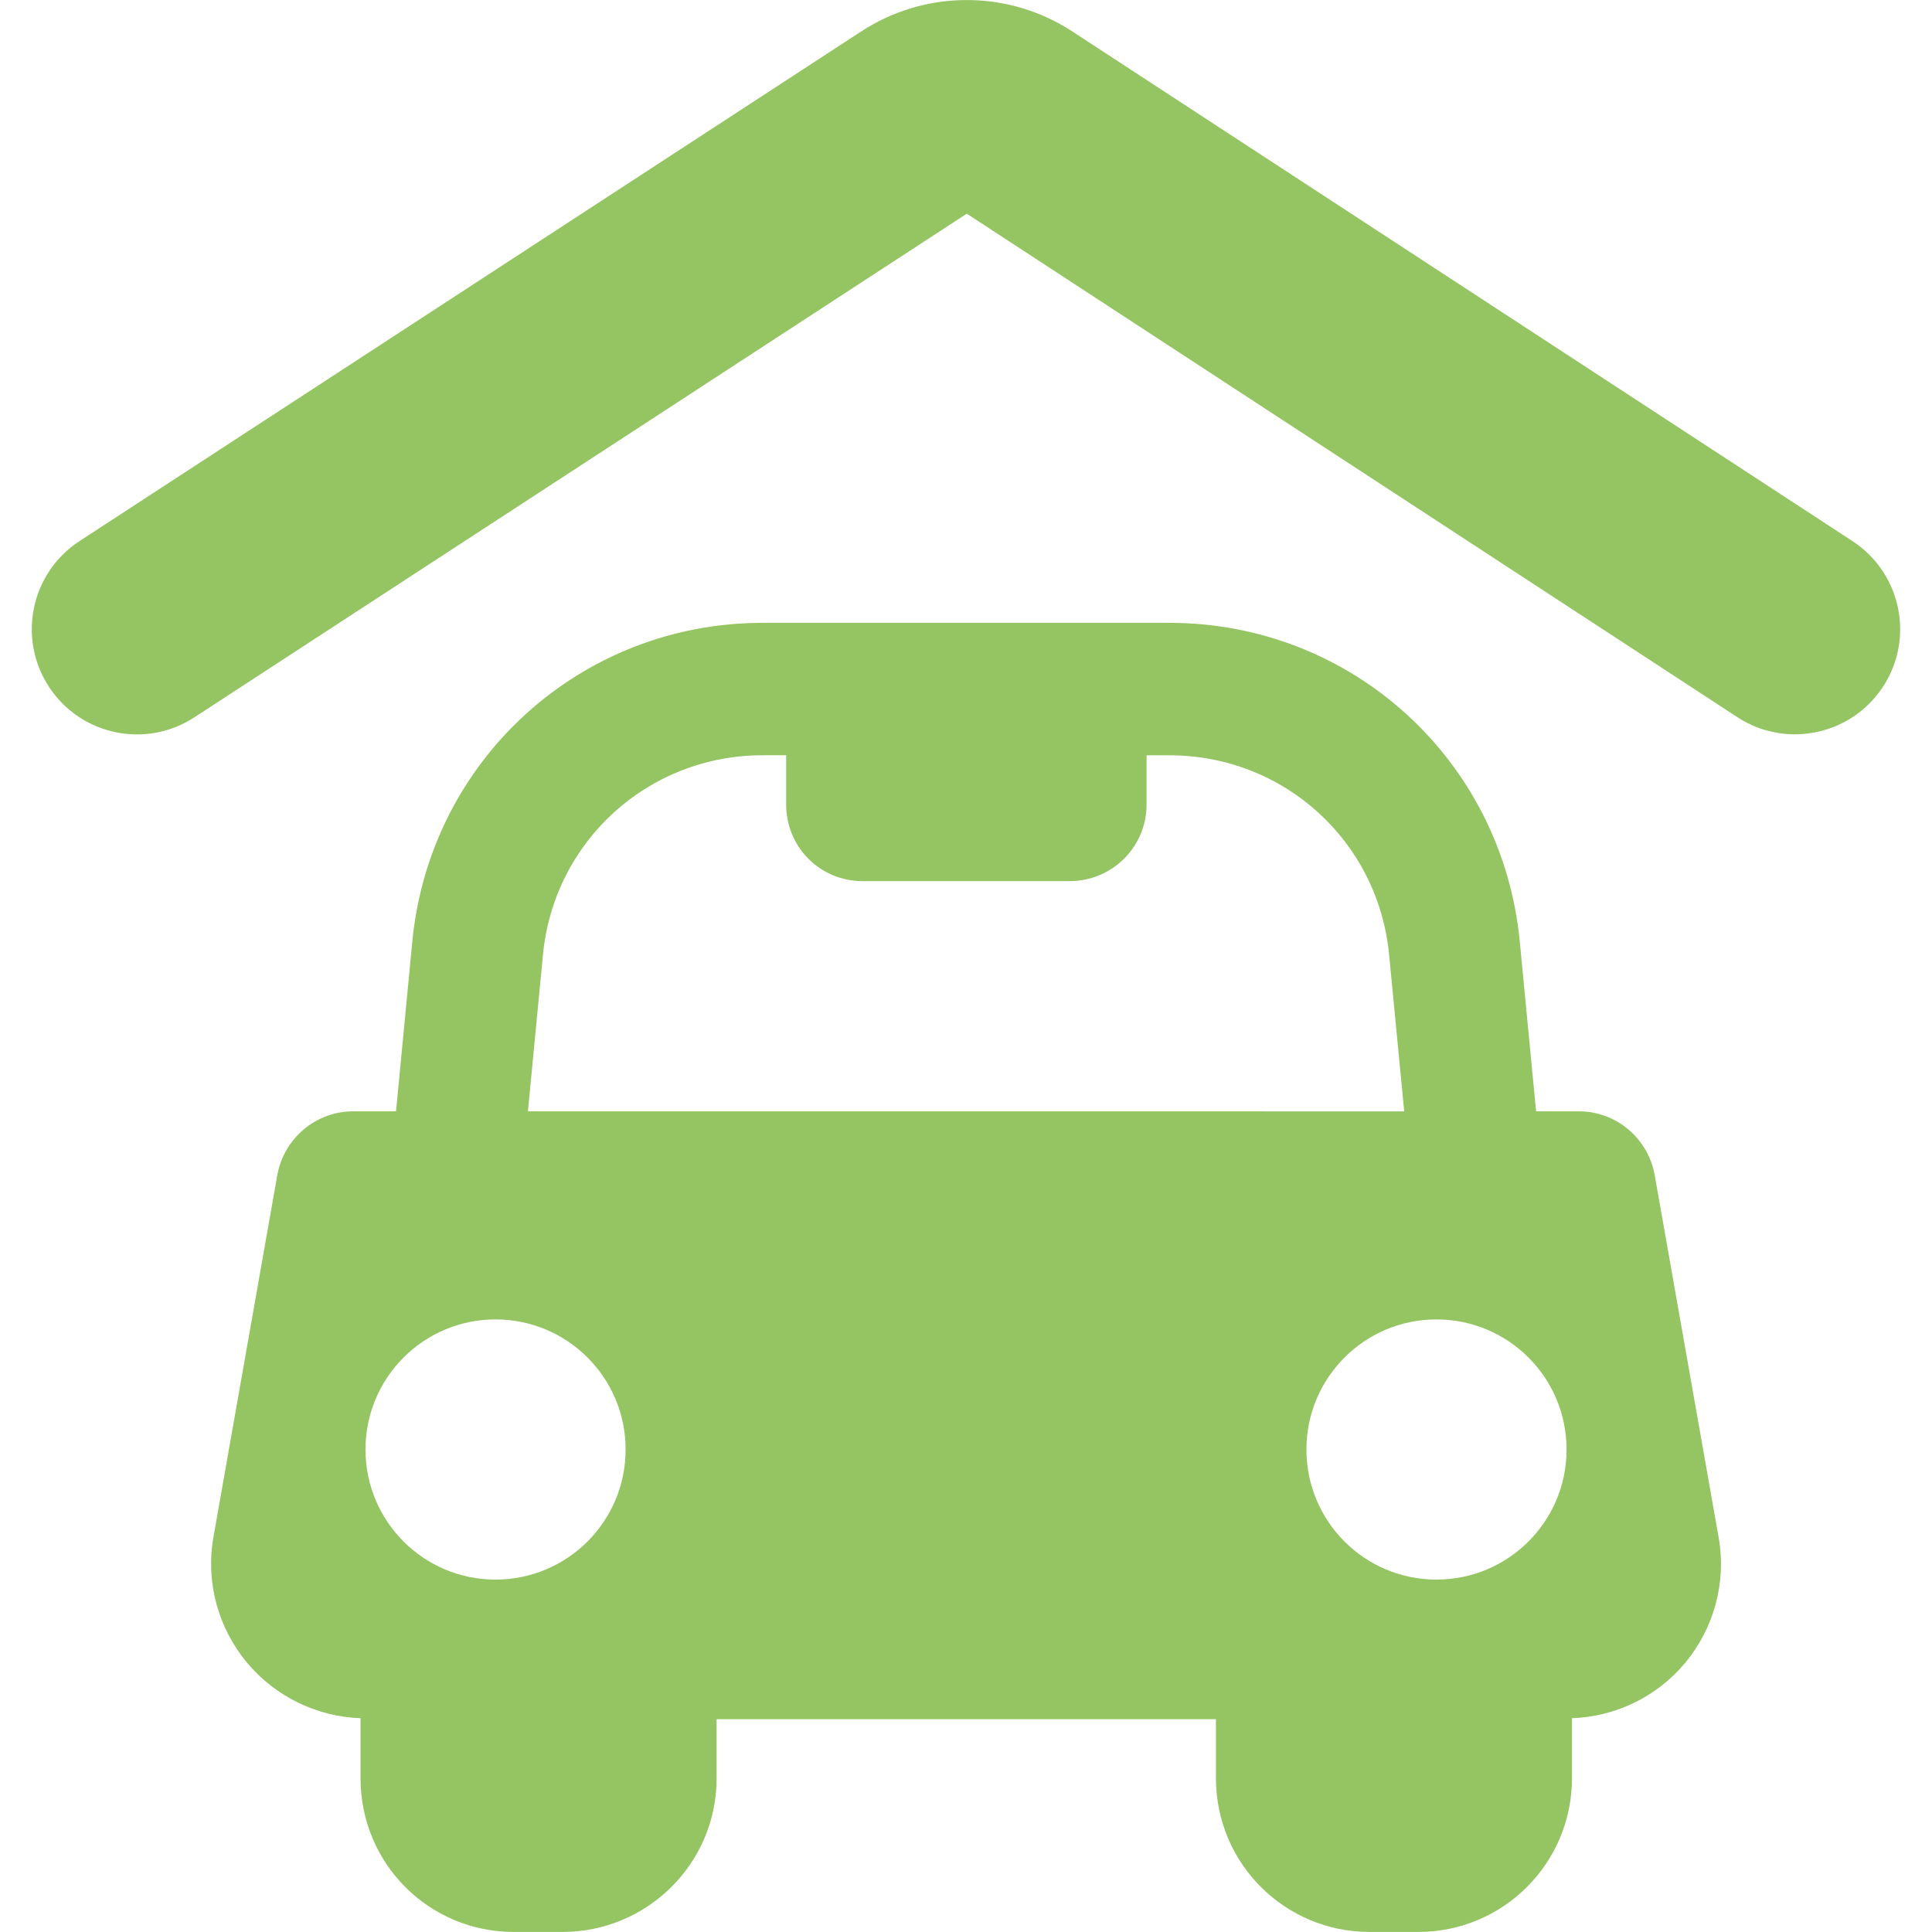
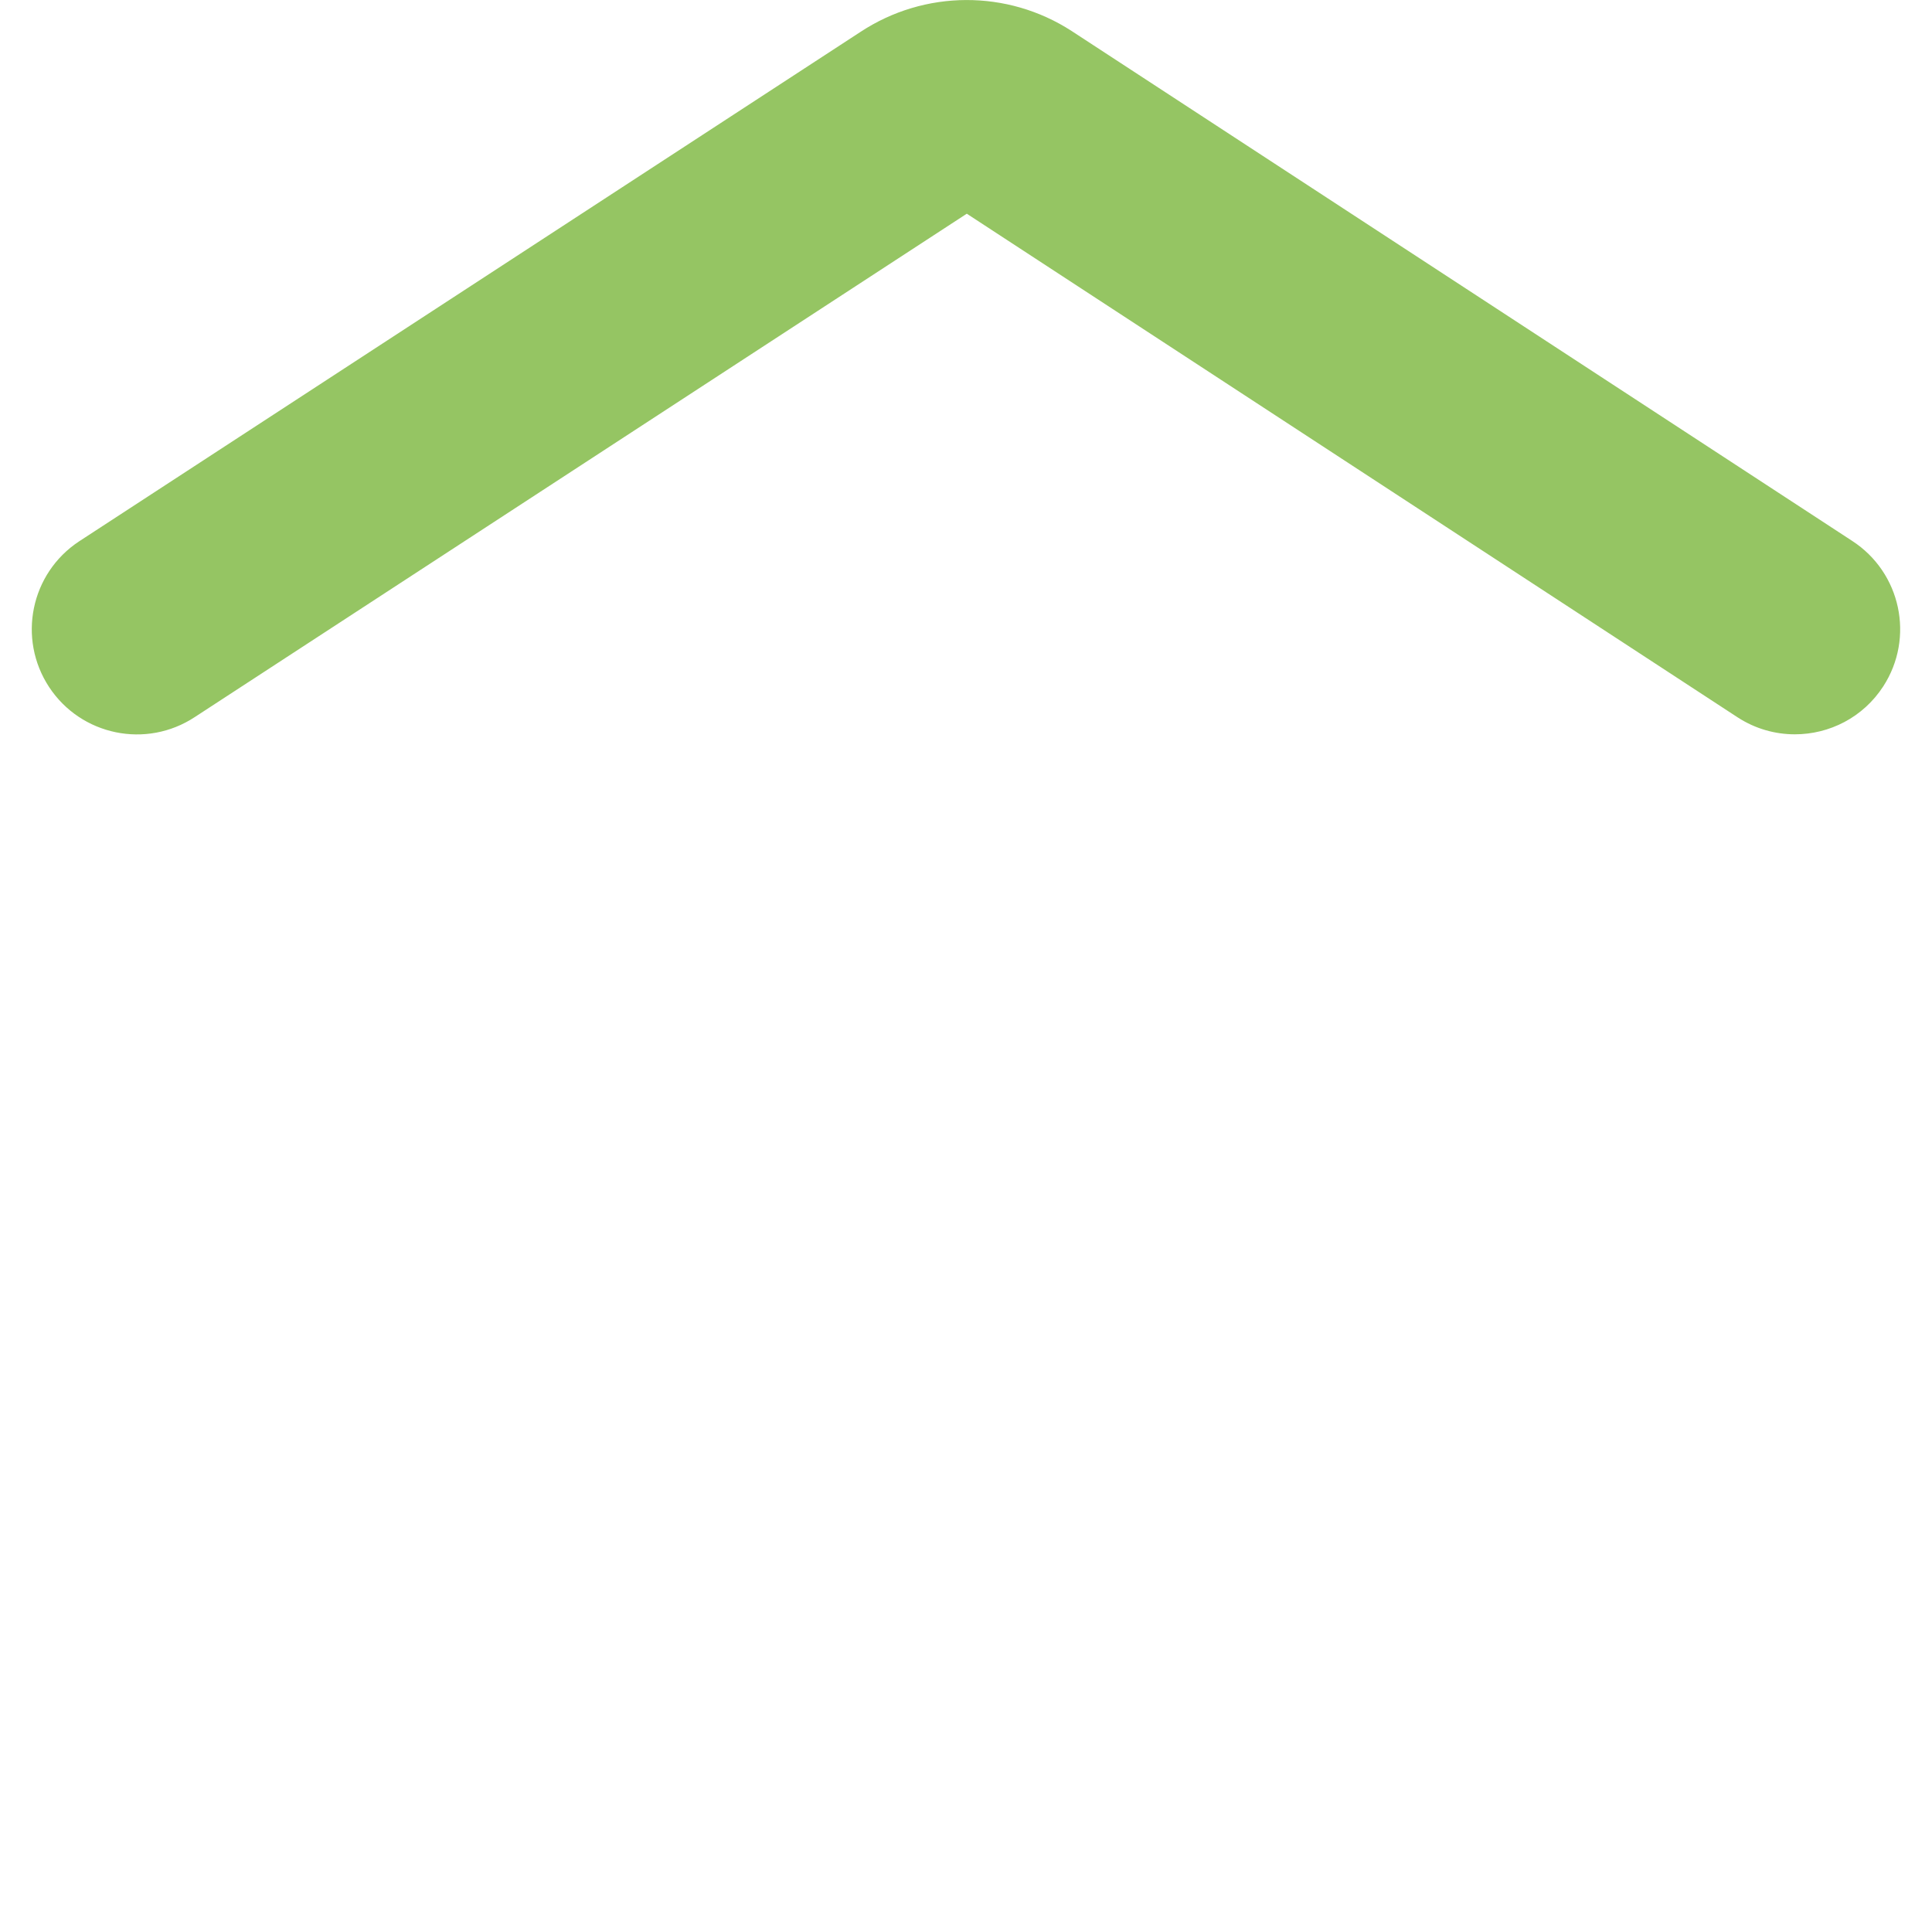
<svg xmlns="http://www.w3.org/2000/svg" fill="#95C563" version="1.1" id="Capa_1" width="800px" height="800px" viewBox="0 0 45.393 45.393" xml:space="preserve">
  <g id="SVGRepo_bgCarrier" stroke-width="0" />
  <g id="SVGRepo_tracerCarrier" stroke-linecap="round" stroke-linejoin="round" />
  <g id="SVGRepo_iconCarrier">
    <g>
      <g>
        <path d="M43.518,12.709L25.178,0.728c-1.511-0.978-3.458-0.968-4.96,0.021L1.859,12.719c-1.14,0.751-1.455,2.284-0.705,3.424 c0.751,1.14,2.283,1.456,3.424,0.704L22.715,5.021L40.83,16.857c0.416,0.269,0.881,0.396,1.341,0.396 c0.812,0,1.604-0.397,2.077-1.127C44.99,14.98,44.662,13.452,43.518,12.709z" />
-         <path d="M38.879,27.616c-0.151-0.865-0.903-1.505-1.78-1.505h-1.008l-0.383-3.987c-0.409-4.264-3.948-7.49-8.232-7.49H17.92 c-4.285,0-7.823,3.227-8.233,7.49l-0.382,3.987H8.296c-0.878,0-1.629,0.64-1.782,1.505l-1.5,8.504 c-0.186,1.054,0.112,2.139,0.8,2.957c0.662,0.788,1.637,1.258,2.657,1.293v1.412c0,1.999,1.602,3.61,3.603,3.61h1.138 c1.999,0,3.625-1.611,3.625-3.61v-1.389h11.732v1.386c0,2,1.613,3.613,3.612,3.613h1.139c1.999,0,3.614-1.613,3.614-3.613V40.37 c1.02-0.035,1.989-0.501,2.649-1.288c0.688-0.82,0.982-1.899,0.798-2.955L38.879,27.616z M11.642,37.113 c-1.687,0-3.055-1.367-3.055-3.056c0-1.689,1.368-3.057,3.055-3.057c1.688,0,3.057,1.367,3.057,3.057 C14.699,35.746,13.33,37.113,11.642,37.113z M12.404,26.111l0.353-3.678c0.257-2.674,2.476-4.688,5.163-4.688h0.551v1.156 c0,1.003,0.797,1.802,1.799,1.802h4.856c1.002,0,1.813-0.799,1.813-1.802v-1.155h0.537c2.687,0,4.906,2.014,5.162,4.688 l0.354,3.678L12.404,26.111L12.404,26.111z M33.75,37.113c-1.687,0-3.055-1.367-3.055-3.056c0-1.689,1.368-3.057,3.055-3.057 c1.688,0,3.057,1.367,3.057,3.057C36.807,35.746,35.438,37.113,33.75,37.113z" />
      </g>
    </g>
  </g>
</svg>